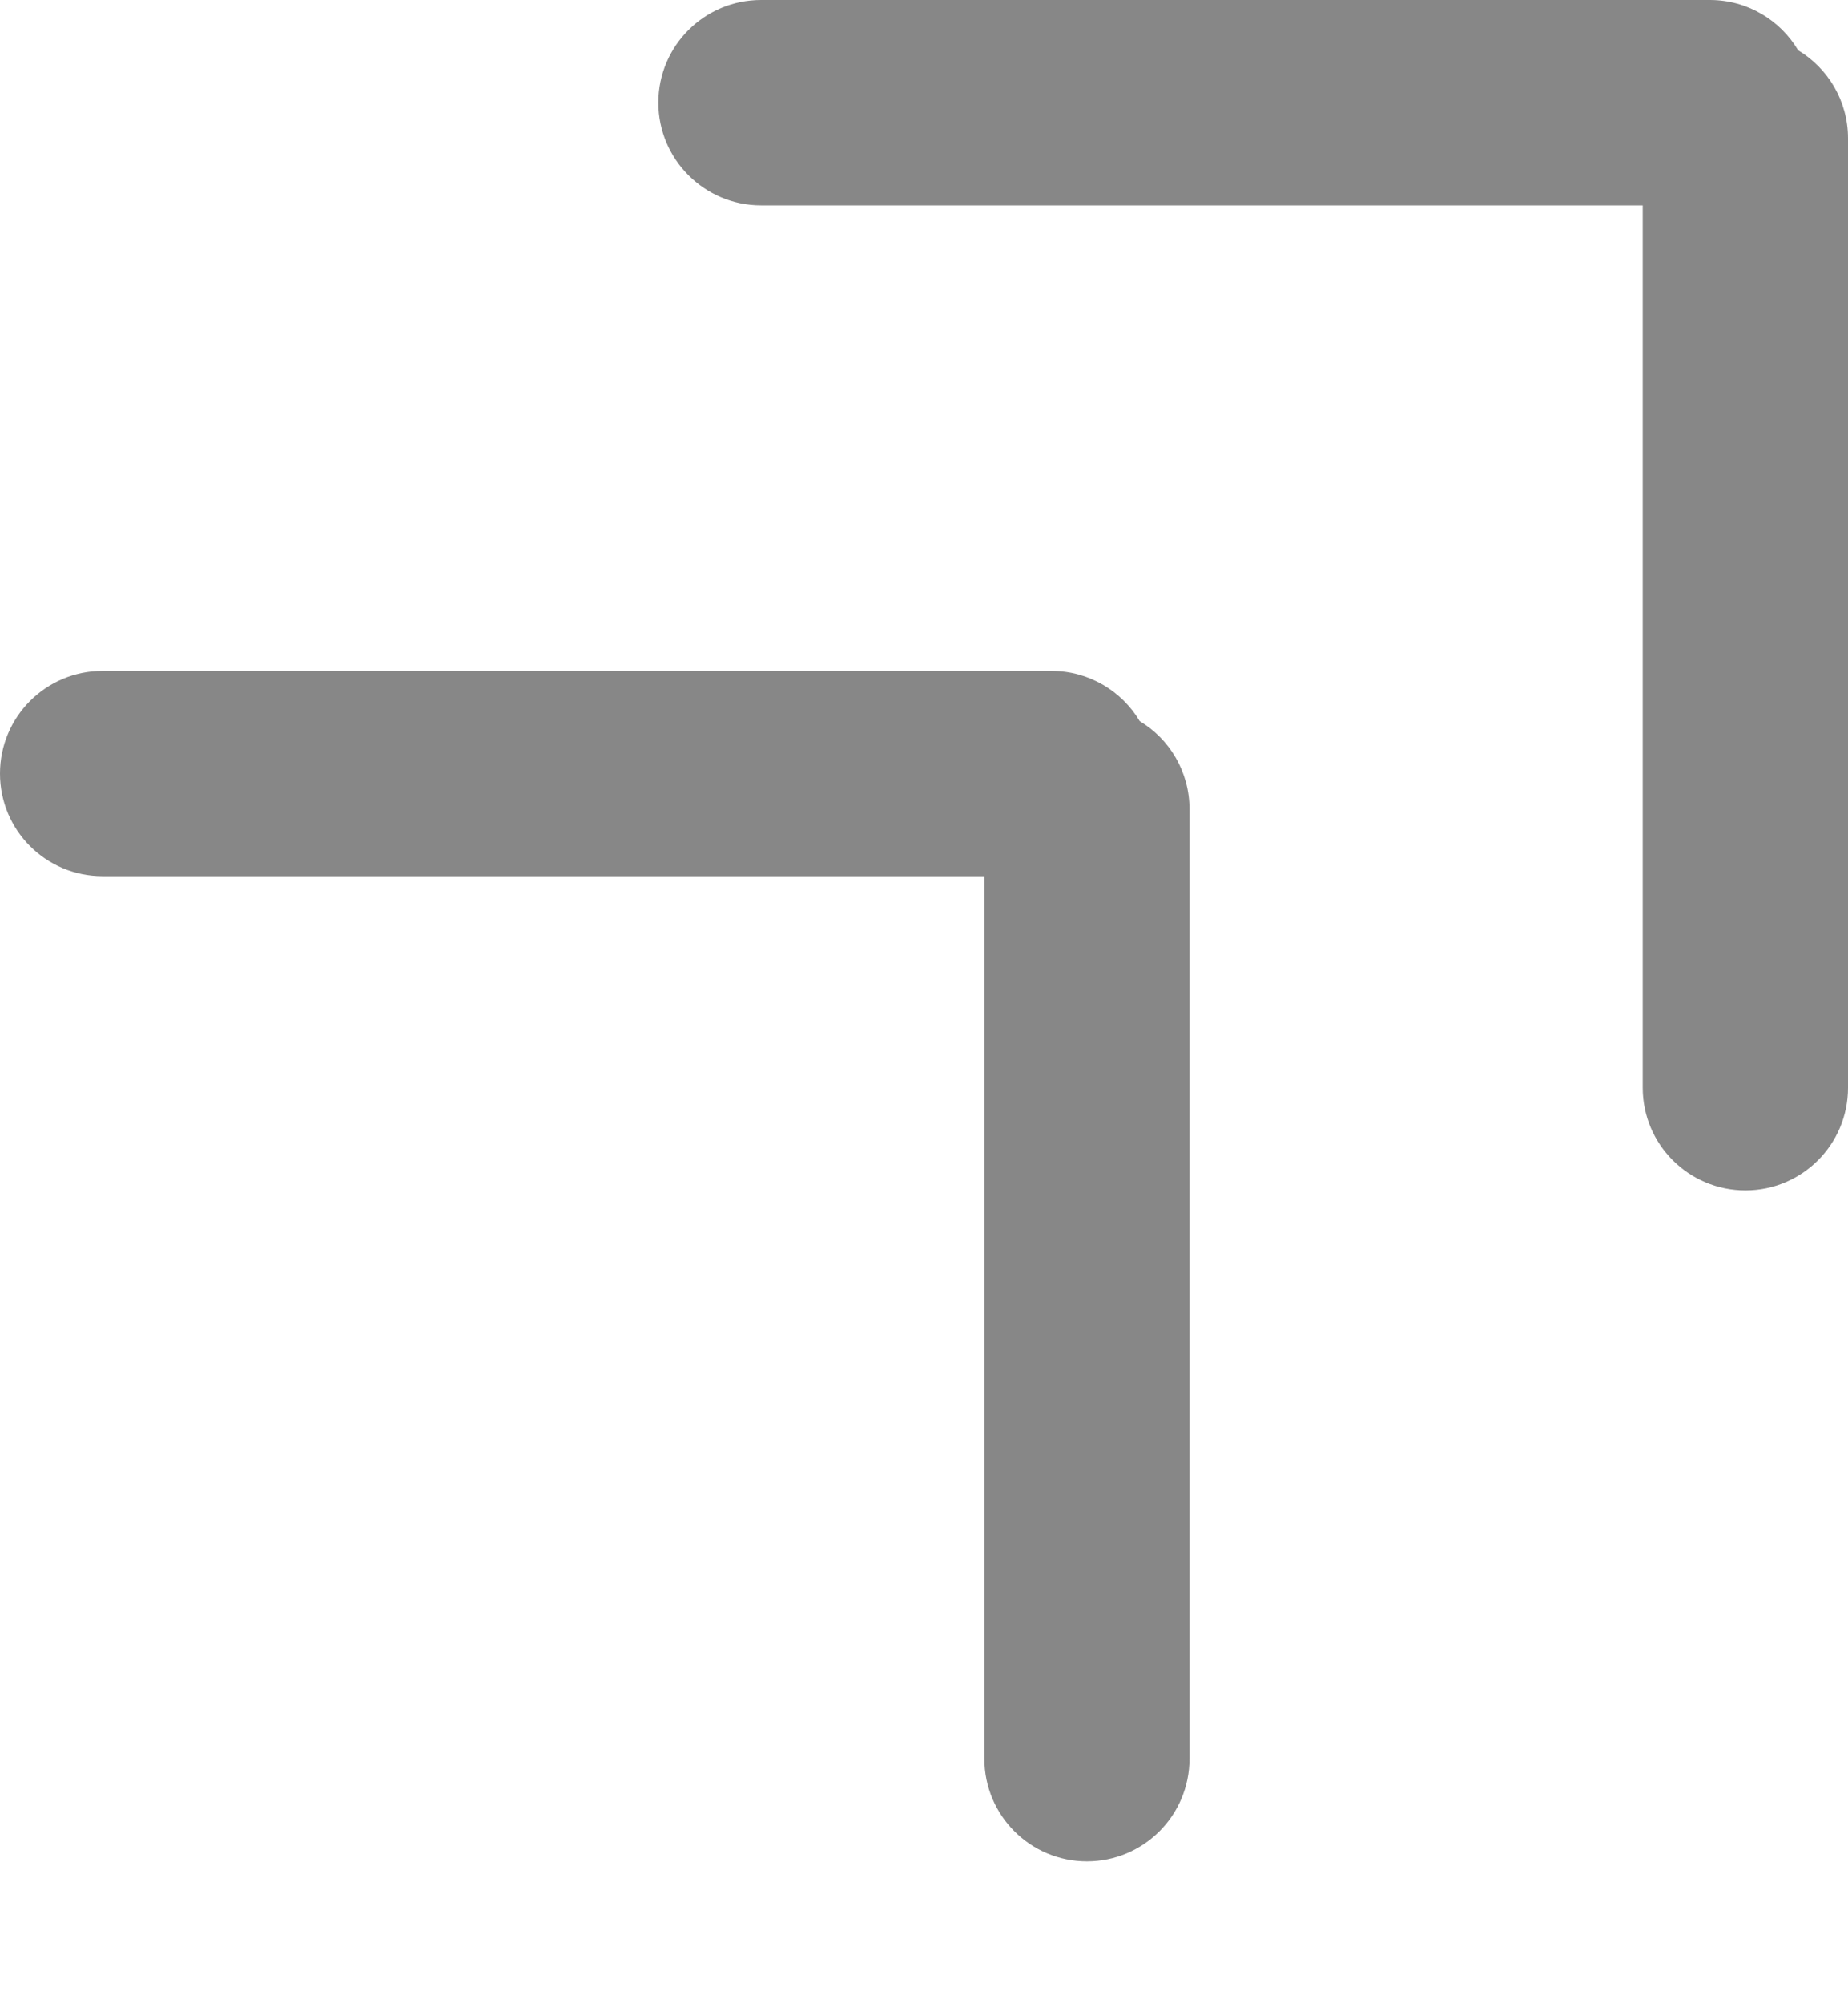
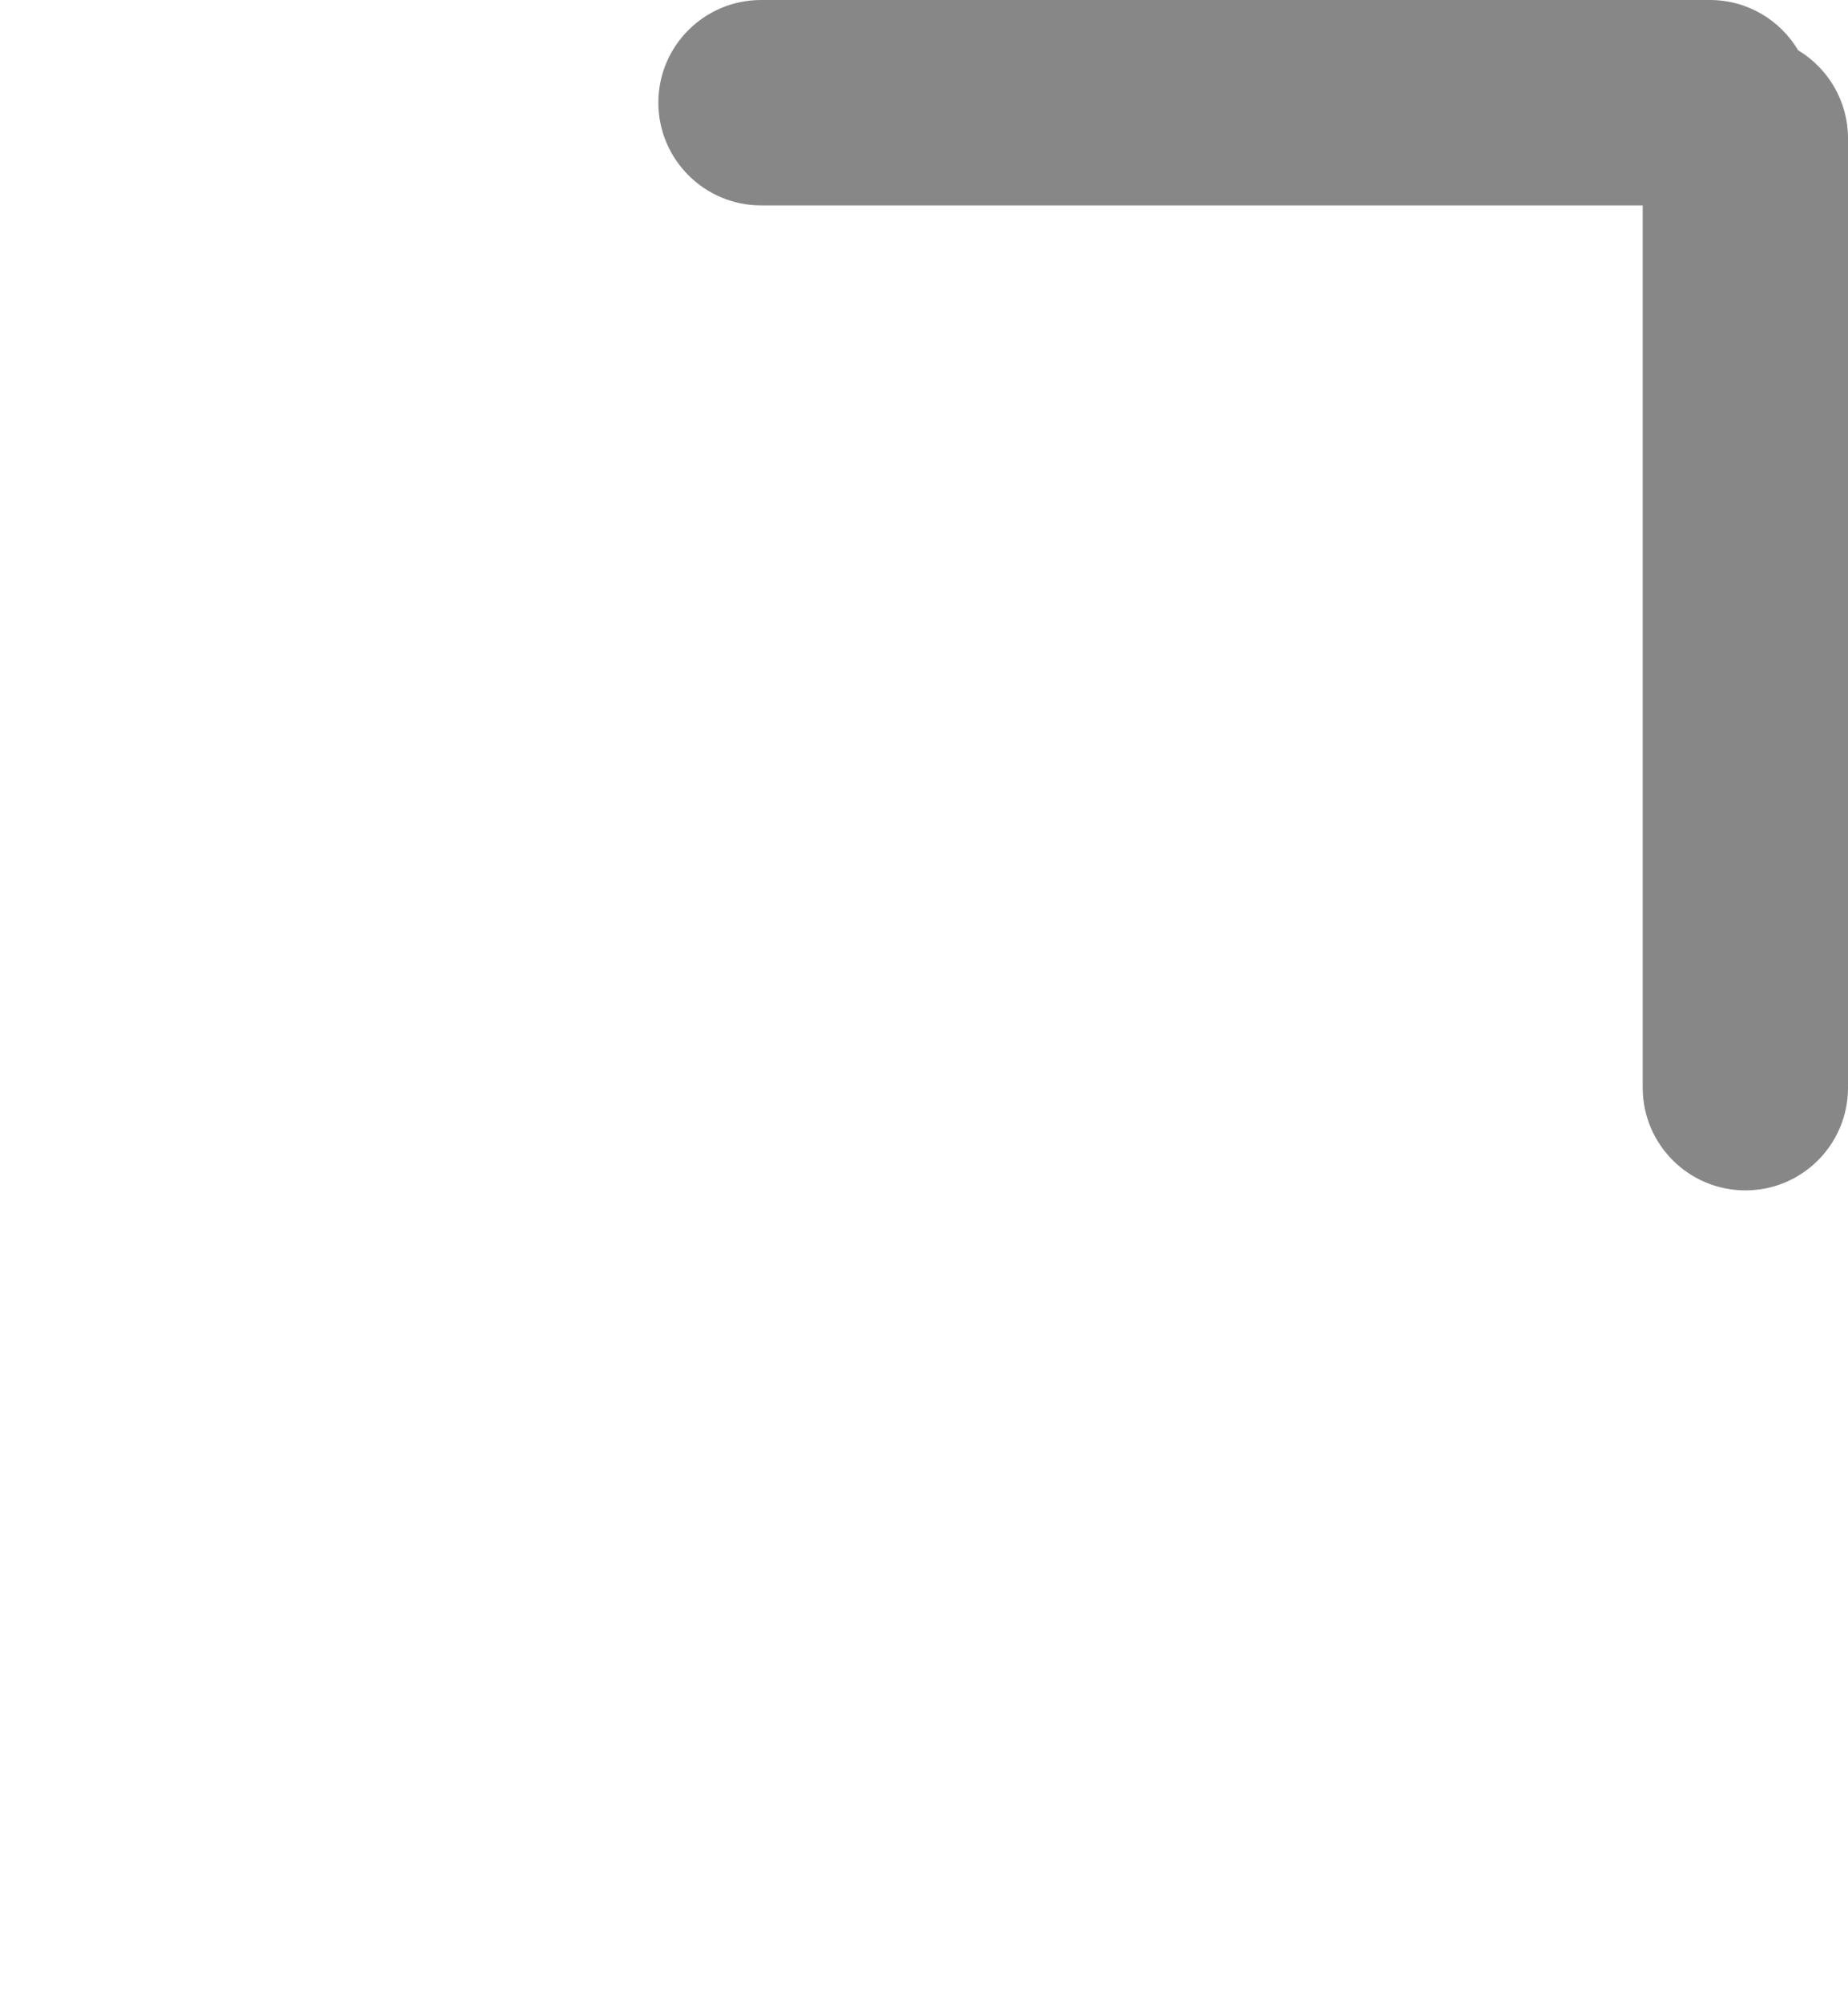
<svg xmlns="http://www.w3.org/2000/svg" width="12" height="13" viewBox="0 0 12 13" fill="none">
  <path fill-rule="evenodd" clip-rule="evenodd" d="M4.942 0C4.574 0 4.275 0.298 4.275 0.666C4.275 1.034 4.574 1.333 4.942 1.333L10.667 1.333V7.059C10.667 7.427 10.966 7.725 11.334 7.725C11.702 7.725 12 7.427 12 7.059V0.898C12 0.655 11.87 0.443 11.676 0.326C11.56 0.131 11.347 0 11.103 0H4.942Z" fill="#878787" />
-   <path fill-rule="evenodd" clip-rule="evenodd" d="M0.666 4.354C0.298 4.354 0 4.652 0 5.02C0 5.388 0.298 5.686 0.666 5.686L6.392 5.686V11.413C6.392 11.781 6.69 12.079 7.058 12.079C7.426 12.079 7.724 11.781 7.724 11.413V5.251C7.724 5.009 7.595 4.796 7.401 4.68C7.285 4.485 7.071 4.354 6.828 4.354H0.666Z" fill="#878787" />
</svg>